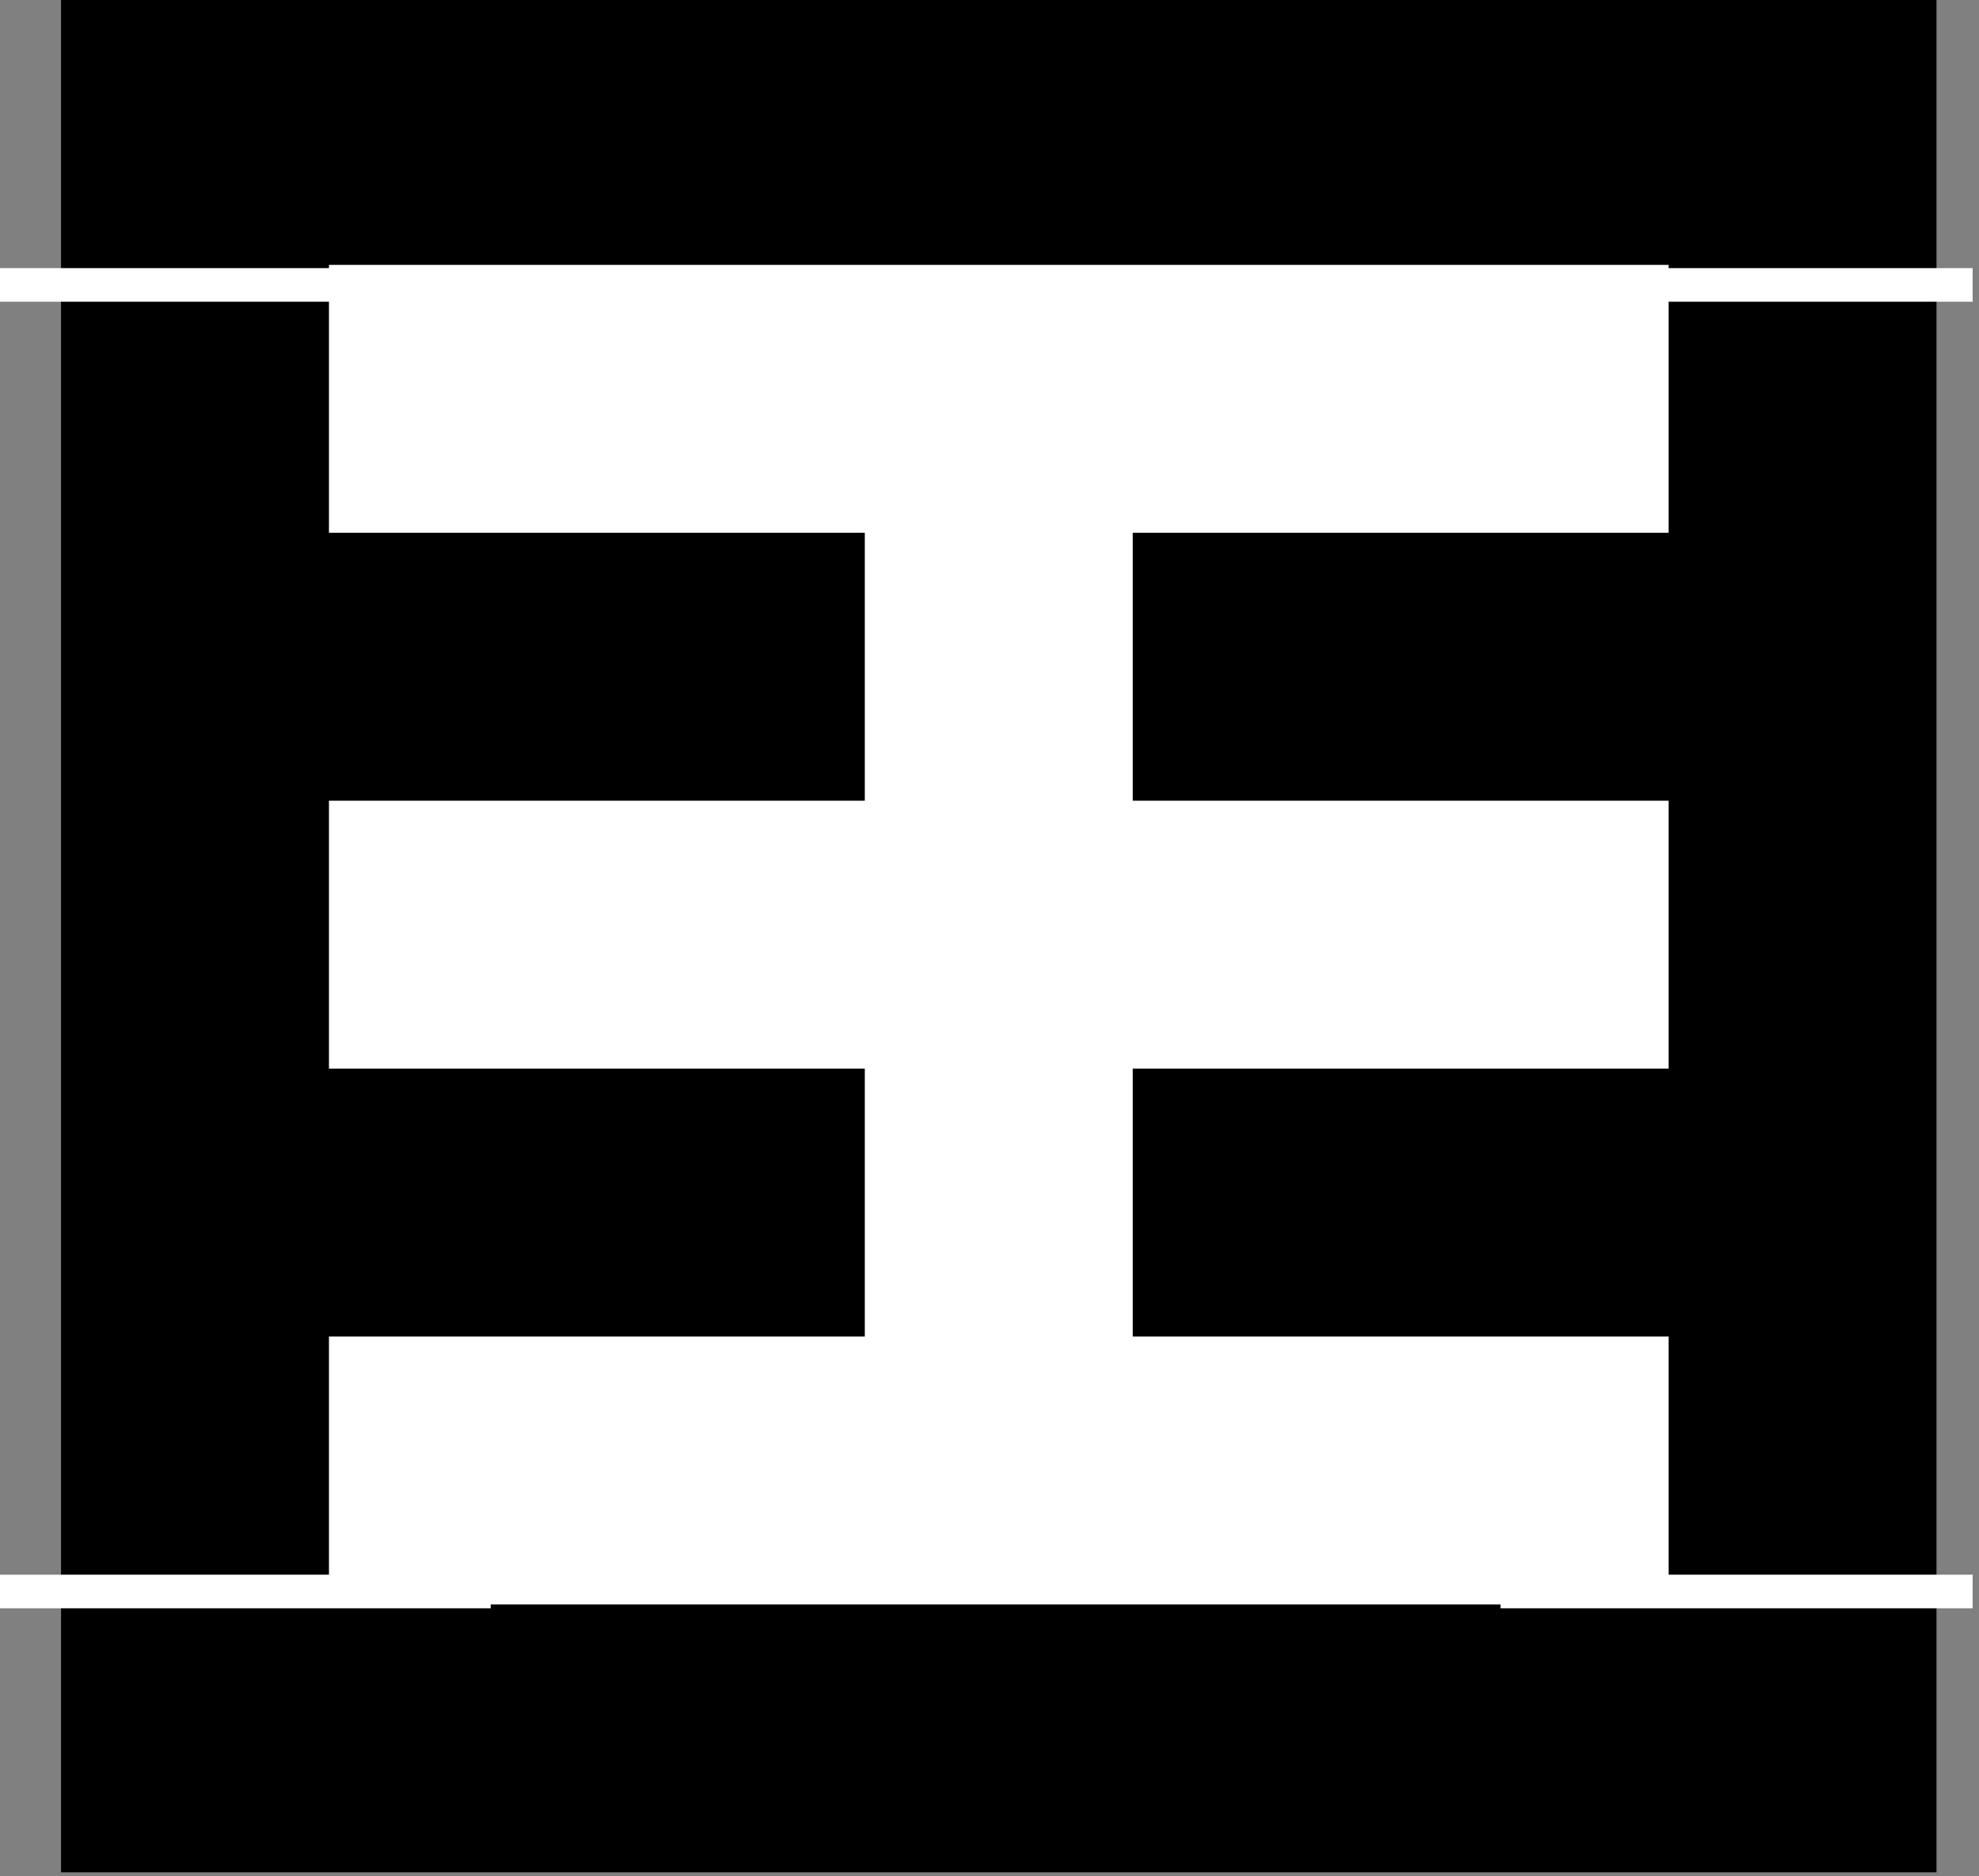
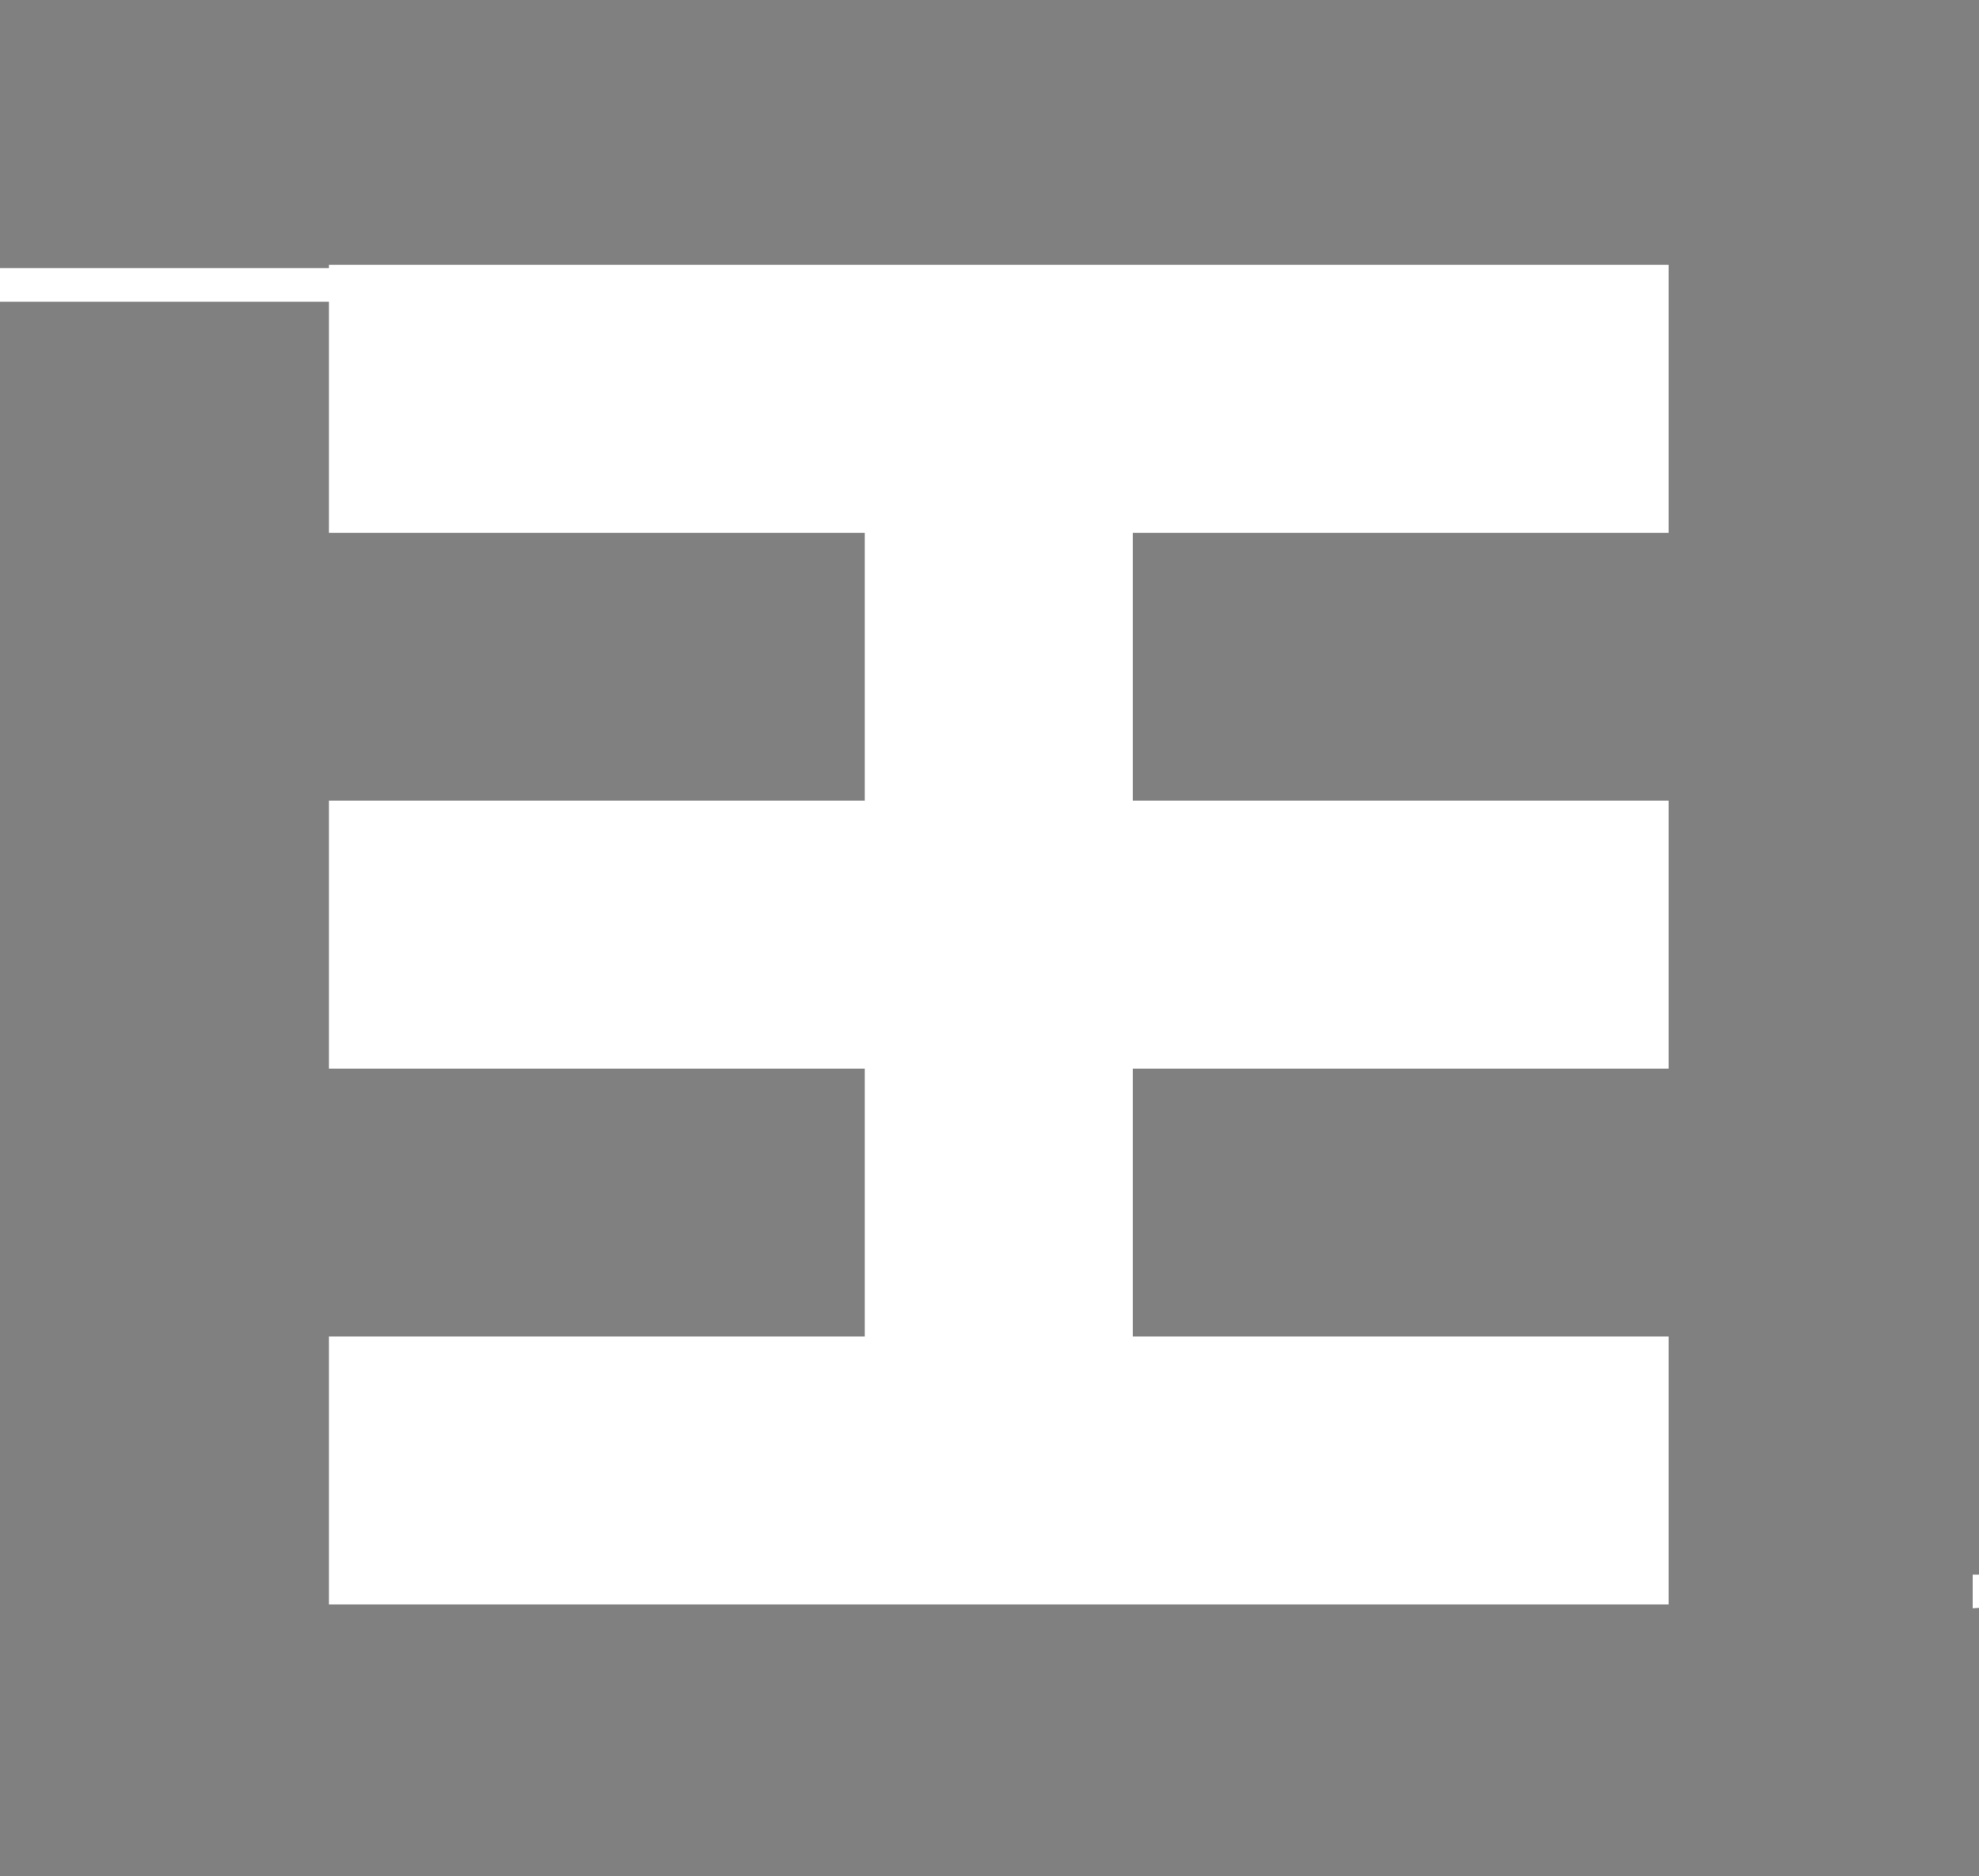
<svg xmlns="http://www.w3.org/2000/svg" version="1.1" viewBox="0 0 738.18 699.82">
  <rect x="0" y="0" width="738.18" height="699.82" fill="#808080" stroke="none" />
  <g transform="translate(-4.911 -188.17)">
    <g transform="matrix(.925 0 0 .925 -214.49 -197.67)">
      <g transform="matrix(2.701 0 0 2.701 19840 -6641)">
-         <path d="m-7248.5 2612.7h280v280h-280z" />
        <path d="m-7208.5 2652.7v40h80v40h-80v40h80v40h-80v40h200v-40h-80v-40h80v-40h-80v-40h80v-40h-200z" fill="#fff" />
      </g>
    </g>
    <g transform="matrix(-.815 0 0 .116 1306.3 227.41)">
      <g transform="matrix(2.701 0 0 2.701 19840 -6641)">
-         <path d="m-7088.5 2692.7h80v-40h-80z" fill="#fff" />
-       </g>
+         </g>
    </g>
    <g transform="matrix(-.859 0 0 .116 784.06 714.79)">
      <g transform="matrix(2.701 0 0 2.701 19840 -6641)">
-         <path d="m-7088.5 2692.7h80v-40h-80z" fill="#fff" />
-       </g>
+         </g>
    </g>
    <g transform="matrix(-.859 0 0 .116 784.06 227.41)">
      <g transform="matrix(2.701 0 0 2.701 19840 -6641)">
        <path d="m-7088.5 2692.7h80v-40h-80z" fill="#fff" />
      </g>
    </g>
    <g transform="matrix(-.815 0 0 .116 1306.3 714.79)">
      <g transform="matrix(2.701 0 0 2.701 19840 -6641)">
-         <path d="m-7088.5 2692.7h80v-40h-80z" fill="#fff" />
+         <path d="m-7088.5 2692.7v-40h-80z" fill="#fff" />
      </g>
    </g>
  </g>
</svg>